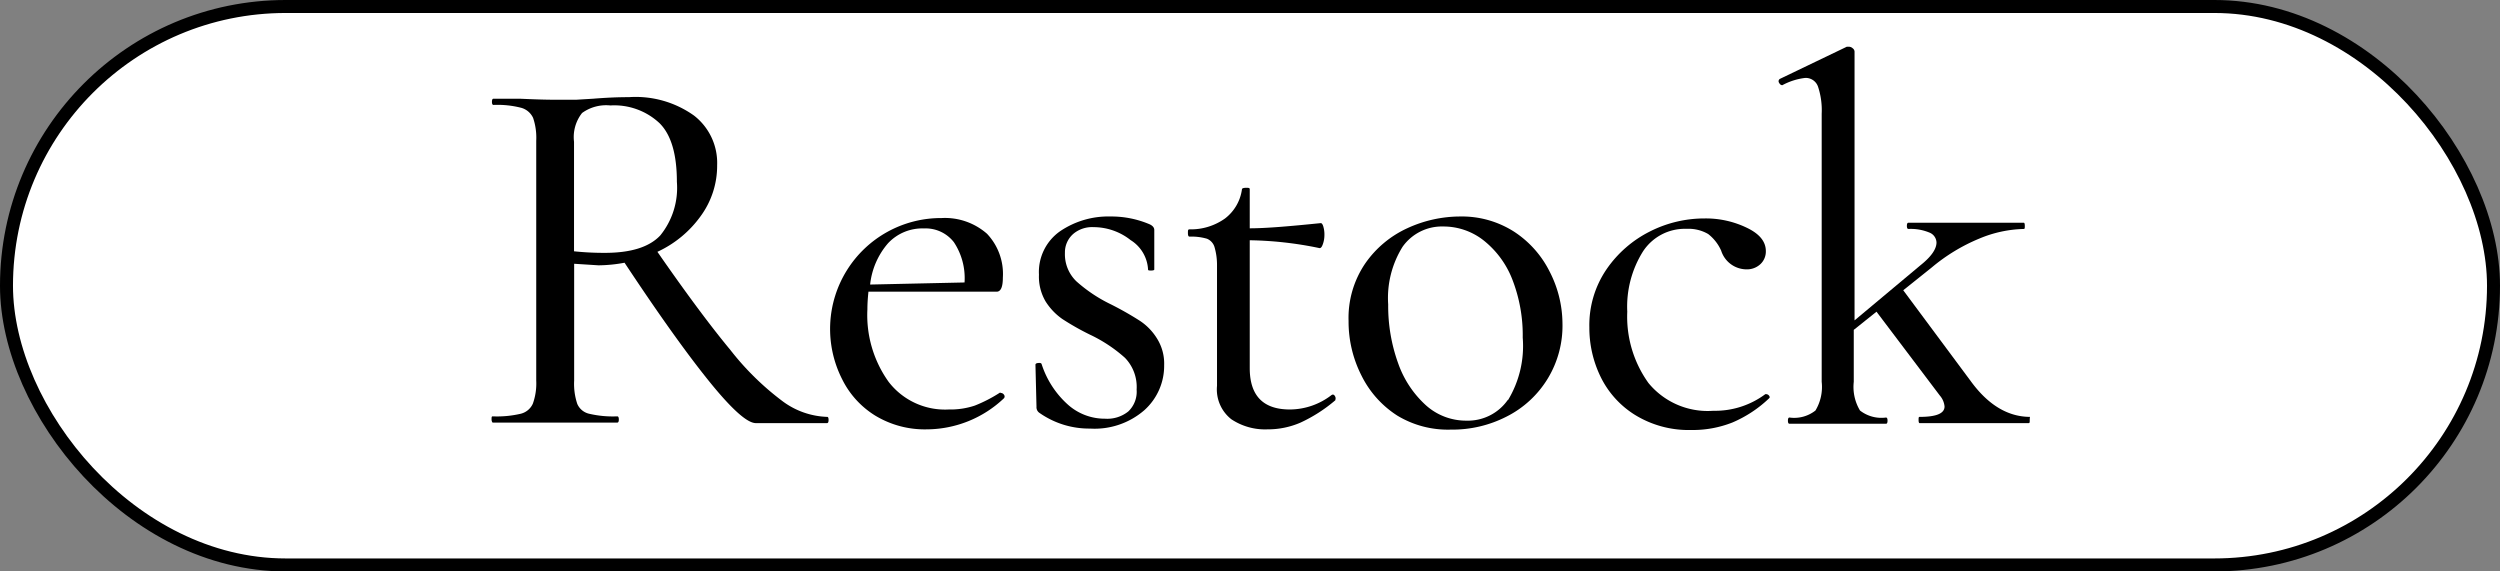
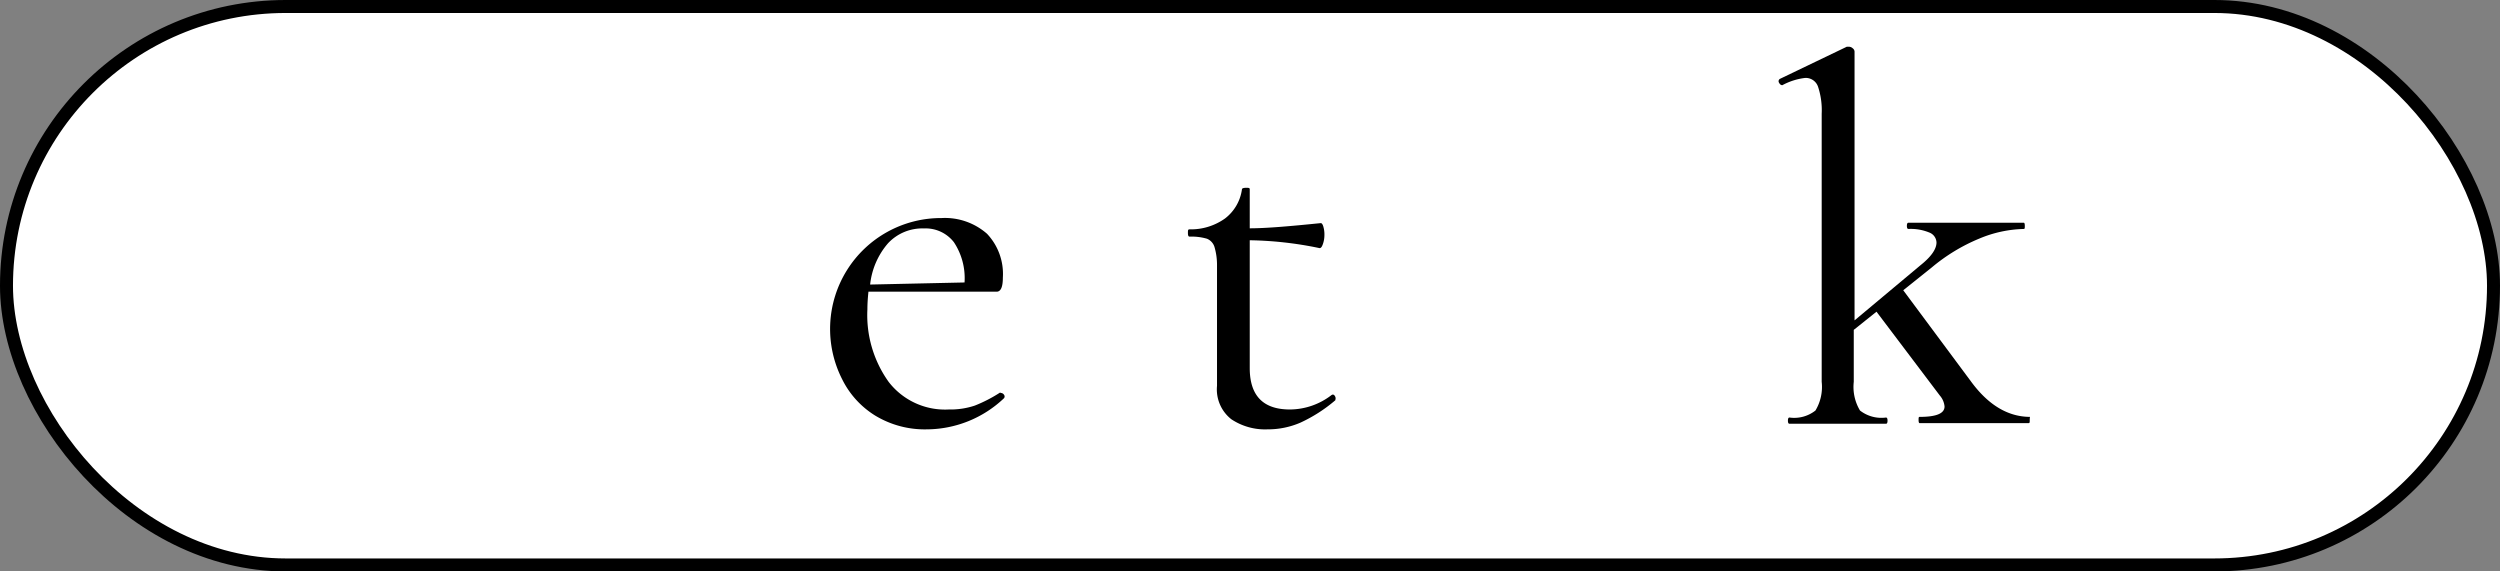
<svg xmlns="http://www.w3.org/2000/svg" viewBox="0 0 192.5 44">
  <rect x="0" y="0" width="192.5" height="44" fill="#808080" stroke="none" />
  <defs>
    <style>.cls-1{fill:#fff;stroke:#000;stroke-miterlimit:10;}</style>
  </defs>
  <g id="レイヤー_2" data-name="レイヤー 2">
    <g id="レイヤー_1-2" data-name="レイヤー 1">
      <rect class="cls-1" x="0.5" y="0.5" width="191.5" height="43" rx="21.5" />
-       <path d="M63.8,32.34q0,.24-.12.24H58.2q-1,0-3.62-3.25t-6.49-9.1a11.37,11.37,0,0,1-2,.2l-1.88-.12v9a4.87,4.87,0,0,0,.24,1.79,1.31,1.31,0,0,0,.92.76,8.06,8.06,0,0,0,2.16.2q.12,0,.12.24t-.12.24c-.86,0-1.51,0-2,0l-2.84,0-2.76,0c-.51,0-1.19,0-2,0,0,0-.08-.08-.08-.24s0-.24.08-.24a8.06,8.06,0,0,0,2.16-.2,1.38,1.38,0,0,0,.94-.78,4.61,4.61,0,0,0,.26-1.77V10.84a4.76,4.76,0,0,0-.24-1.76,1.43,1.43,0,0,0-.92-.78A7.32,7.32,0,0,0,38,8.08q-.12,0-.12-.24T38,7.6l2,0c1.12.05,2,.08,2.76.08.56,0,1.09,0,1.6,0l1.32-.08q1.47-.12,2.76-.12a7.74,7.74,0,0,1,5,1.42,4.61,4.61,0,0,1,1.78,3.82,6.56,6.56,0,0,1-1.26,3.91,8.47,8.47,0,0,1-3.34,2.76c2.24,3.23,4.11,5.74,5.62,7.56a21.22,21.22,0,0,0,4,3.93,6.07,6.07,0,0,0,3.46,1.22Q63.8,32.1,63.8,32.34ZM46.57,19.47c2,0,3.42-.44,4.27-1.34A5.82,5.82,0,0,0,52.12,14q0-3.17-1.32-4.5A5.09,5.09,0,0,0,47,8.12a3.16,3.16,0,0,0-2.18.58,3,3,0,0,0-.62,2.22v8.43A22,22,0,0,0,46.57,19.47Z" />
      <path d="M77.09,30.26a.29.29,0,0,1,.22.14.21.21,0,0,1,0,.26,8.68,8.68,0,0,1-5.92,2.4,7.36,7.36,0,0,1-4-1.06,6.85,6.85,0,0,1-2.56-2.83,8.54,8.54,0,0,1,7.67-12.38A4.91,4.91,0,0,1,76,18a4.5,4.5,0,0,1,1.22,3.38q0,1.08-.48,1.08l-9.87,0c-.06.59-.08,1-.08,1.36a8.83,8.83,0,0,0,1.64,5.59,5.48,5.48,0,0,0,4.63,2.12,5.89,5.89,0,0,0,2-.3,11,11,0,0,0,1.94-1ZM68.38,18.73A5.78,5.78,0,0,0,67,21.91l7.27-.16a5,5,0,0,0-.82-3.1,2.75,2.75,0,0,0-2.3-1.06A3.61,3.61,0,0,0,68.38,18.73Z" />
-       <path d="M82.89,21.67a11.4,11.4,0,0,0,2.64,1.76,24.78,24.78,0,0,1,2.19,1.24,4.37,4.37,0,0,1,1.36,1.38,3.63,3.63,0,0,1,.56,2.06,4.59,4.59,0,0,1-1.52,3.47A5.84,5.84,0,0,1,83.93,33a6.65,6.65,0,0,1-3.88-1.2.52.52,0,0,1-.24-.48l-.08-3.23c0-.08.07-.13.22-.14s.23,0,.26.1a7.1,7.1,0,0,0,2,3.09,4.26,4.26,0,0,0,2.88,1.1,2.58,2.58,0,0,0,1.79-.56A2.09,2.09,0,0,0,87.52,30a3.22,3.22,0,0,0-.9-2.45,11.23,11.23,0,0,0-2.69-1.78,20,20,0,0,1-2.12-1.2,4.7,4.7,0,0,1-1.3-1.36A3.76,3.76,0,0,1,80,21.15a3.83,3.83,0,0,1,1.62-3.34,6.6,6.6,0,0,1,3.9-1.14,7.5,7.5,0,0,1,3,.6c.24.11.36.26.36.44,0,.56,0,1,0,1.32l0,1.72c0,.05-.08.08-.24.08s-.24,0-.24-.08a2.84,2.84,0,0,0-1.34-2.26,4.61,4.61,0,0,0-2.85-1,2.25,2.25,0,0,0-1.52.48A1.88,1.88,0,0,0,82,19.47,2.89,2.89,0,0,0,82.89,21.67Z" />
      <path d="M102.62,30.38c.08,0,.15.06.2.18s0,.21,0,.26a11.61,11.61,0,0,1-2.68,1.72,6.29,6.29,0,0,1-2.55.52,4.68,4.68,0,0,1-2.78-.78,2.92,2.92,0,0,1-1.1-2.57V20.39A4.88,4.88,0,0,0,93.51,19a1,1,0,0,0-.58-.62,4.28,4.28,0,0,0-1.34-.16c-.08,0-.12-.09-.12-.28s0-.28.12-.28a4.53,4.53,0,0,0,2.74-.84,3.4,3.4,0,0,0,1.3-2.24c0-.08.13-.12.32-.12s.28,0,.28.12v3c1.28,0,3.1-.16,5.47-.4.08,0,.15.1.2.28a2.12,2.12,0,0,1,.08.64,2.06,2.06,0,0,1-.12.7c-.08.23-.17.33-.28.3a28.08,28.08,0,0,0-5.35-.6v9.84q0,3.2,3.11,3.19a5.28,5.28,0,0,0,3.2-1.12Z" />
-       <path d="M107.59,32a7.71,7.71,0,0,1-2.75-3.07,9.16,9.16,0,0,1-1-4.22,7.44,7.44,0,0,1,1.28-4.42,8,8,0,0,1,3.25-2.72,9.74,9.74,0,0,1,4.06-.9,7.45,7.45,0,0,1,4.14,1.16,7.85,7.85,0,0,1,2.74,3.06,8.82,8.82,0,0,1,1,4A7.82,7.82,0,0,1,116,32.08a9.13,9.13,0,0,1-4.28,1A7.52,7.52,0,0,1,107.59,32Zm8.52-1.18A8.05,8.05,0,0,0,117.25,26a11.85,11.85,0,0,0-.8-4.48,7.12,7.12,0,0,0-2.2-3,5,5,0,0,0-3.12-1.08A3.71,3.71,0,0,0,108,19a7.46,7.46,0,0,0-1.11,4.44,13,13,0,0,0,.77,4.54,7.88,7.88,0,0,0,2.14,3.23,4.62,4.62,0,0,0,3.12,1.18A3.75,3.75,0,0,0,116.11,30.78Z" />
-       <path d="M125.85,31.92A7.13,7.13,0,0,1,123.24,29a8.62,8.62,0,0,1-.86-3.8,7.62,7.62,0,0,1,1.32-4.46,8.89,8.89,0,0,1,3.35-2.92,9.29,9.29,0,0,1,4.2-1,7.26,7.26,0,0,1,3.26.72c1,.48,1.46,1.08,1.46,1.8a1.33,1.33,0,0,1-.42,1,1.52,1.52,0,0,1-1.1.4,2.06,2.06,0,0,1-1.92-1.44,3.32,3.32,0,0,0-1-1.28,3,3,0,0,0-1.66-.4,3.85,3.85,0,0,0-3.36,1.74A8,8,0,0,0,125.3,24a8.76,8.76,0,0,0,1.63,5.49,5.9,5.9,0,0,0,5,2.14,6.48,6.48,0,0,0,4-1.28H136a.29.29,0,0,1,.22.12c.06.08.06.15,0,.2a9.41,9.41,0,0,1-2.82,1.86,8.3,8.3,0,0,1-3.18.58A7.88,7.88,0,0,1,125.85,31.92Z" />
      <path d="M156.29,32.34c0,.16,0,.24-.08.24-.67,0-1.19,0-1.56,0l-2.16,0-2.92,0c-.43,0-1,0-1.76,0-.05,0-.08-.08-.08-.24s0-.24.08-.24c1.28,0,1.92-.26,1.92-.8a1.48,1.48,0,0,0-.36-.84L144.49,24l-1.75,1.4v4a3.53,3.53,0,0,0,.48,2.21,2.68,2.68,0,0,0,2,.54q.12,0,.12.24t-.12.24c-.66,0-1.18,0-1.56,0l-2.15,0-2.24,0c-.38,0-.87,0-1.48,0q-.12,0-.12-.24t.12-.24a2.64,2.64,0,0,0,2-.54,3.53,3.53,0,0,0,.48-2.21V8.76a5.75,5.75,0,0,0-.28-2.08A1,1,0,0,0,139,6a4.88,4.88,0,0,0-1.76.56h0c-.11,0-.19-.07-.26-.2s0-.23.06-.28l5.16-2.48.2,0a.43.43,0,0,1,.26.12.34.34,0,0,1,.14.24V24.67l5.07-4.24c.83-.66,1.24-1.25,1.24-1.76a.85.85,0,0,0-.54-.76,3.74,3.74,0,0,0-1.62-.28q-.12,0-.12-.24t.12-.24c.75,0,1.31,0,1.68,0l3,0,2.72,0c.37,0,.86,0,1.48,0,.05,0,.08.08.08.24s0,.24-.08.24a9.39,9.39,0,0,0-3.42.74,14,14,0,0,0-3.66,2.22l-2.2,1.76,5.2,7q2,2.74,4.56,2.75S156.29,32.18,156.29,32.34Z" />
    </g>
  </g>
</svg>